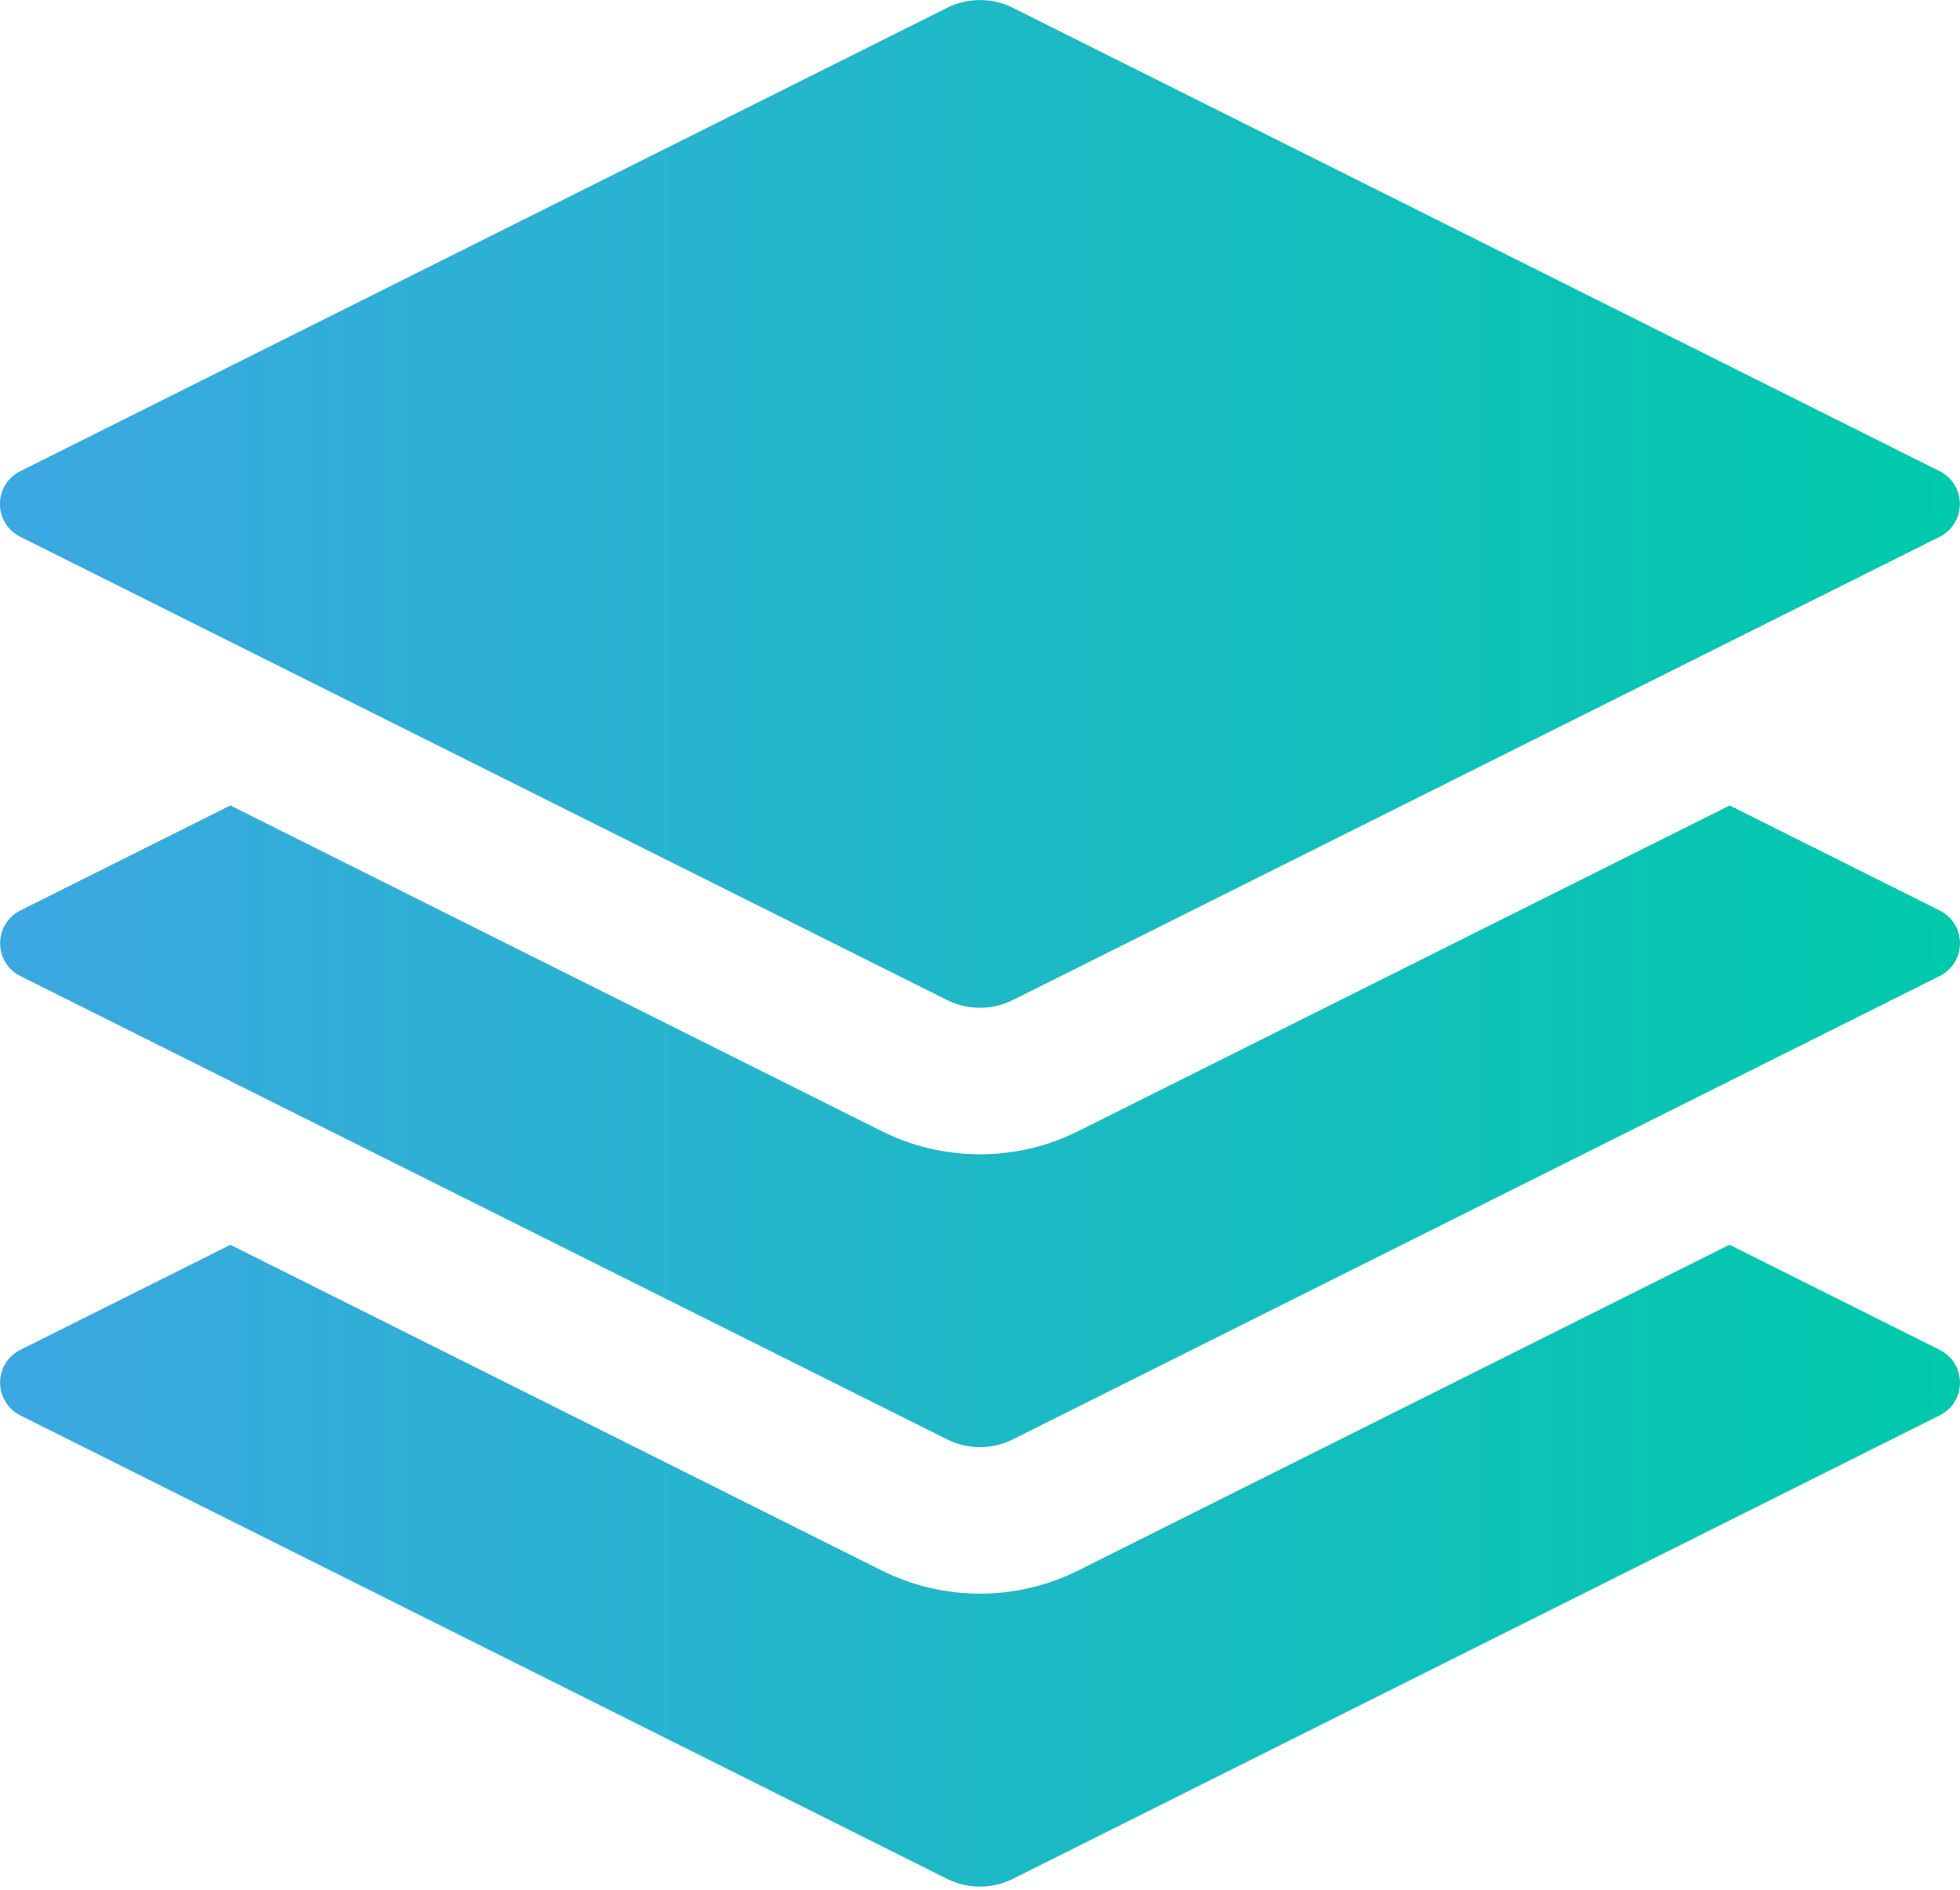
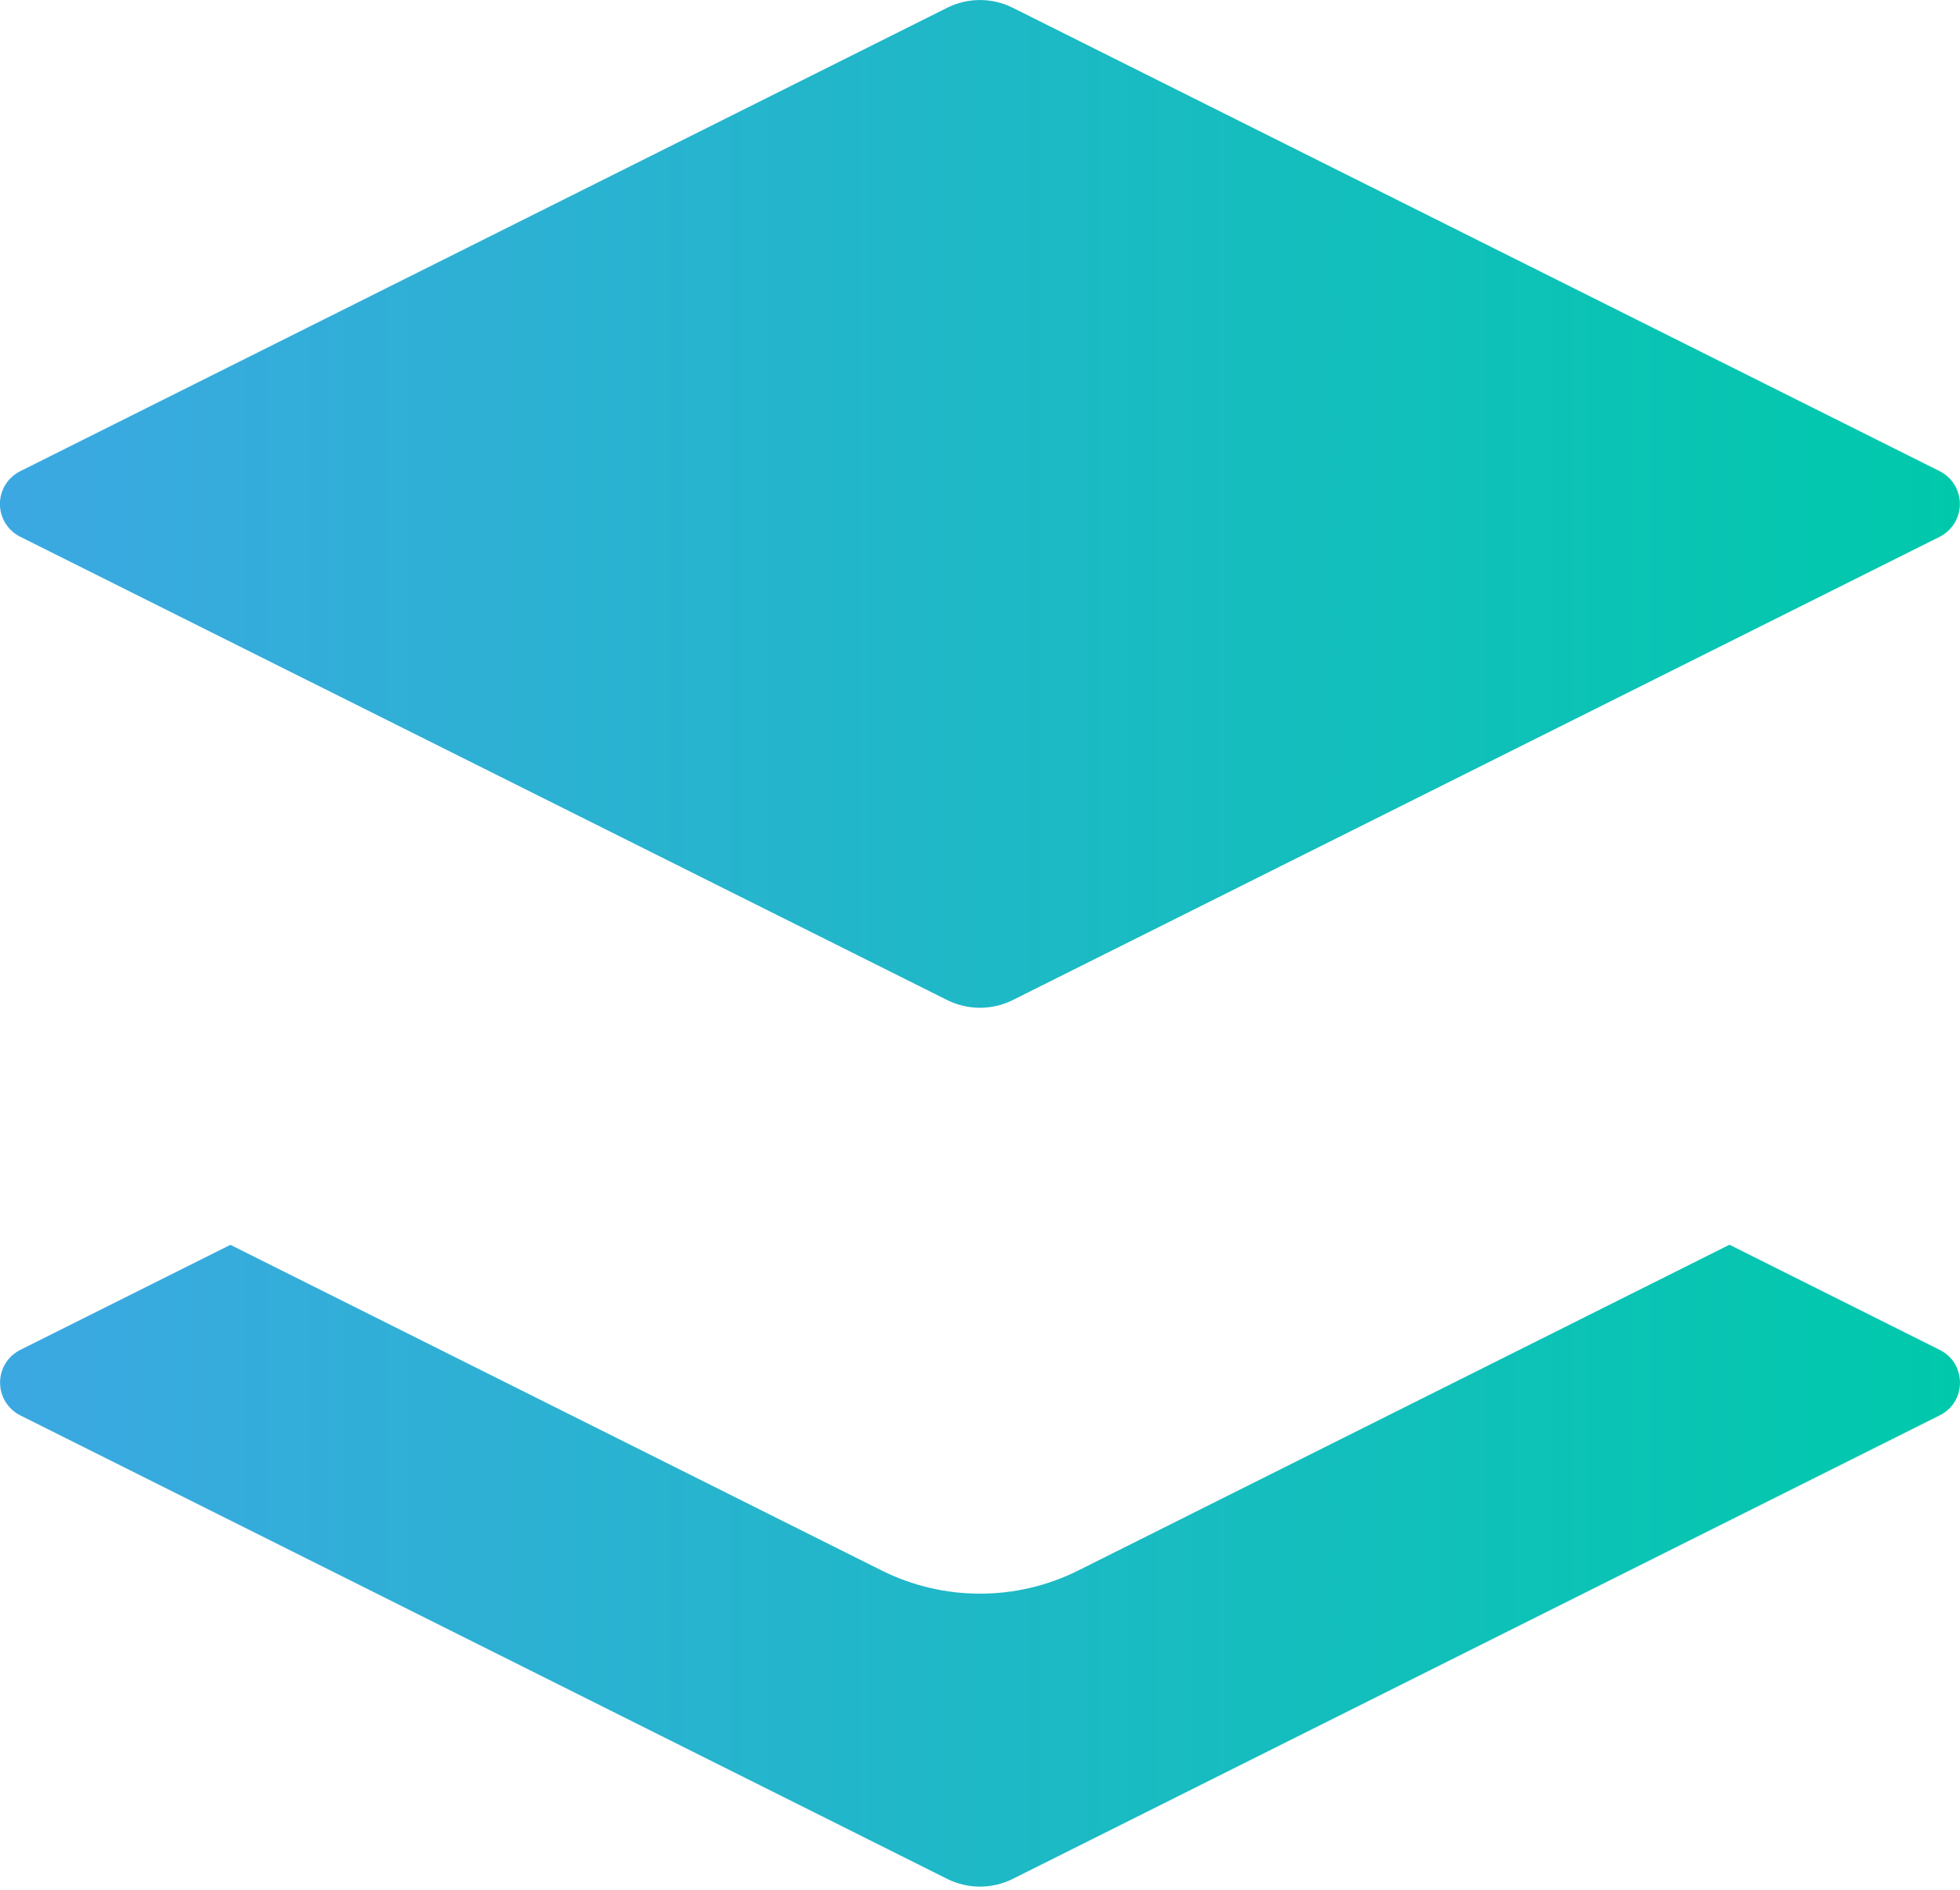
<svg xmlns="http://www.w3.org/2000/svg" width="56" height="54" viewBox="0 0 56 54" fill="none">
  <path d="M49.419 35.571L55.422 38.574C56.192 38.959 56.192 40.058 55.422 40.443L28.934 53.69C28.644 53.834 28.324 53.91 28 53.91C27.675 53.91 27.355 53.834 27.065 53.69L0.577 40.443C0.404 40.355 0.259 40.222 0.157 40.057C0.055 39.892 0.002 39.702 0.002 39.508C0.002 39.314 0.055 39.124 0.157 38.959C0.259 38.794 0.404 38.661 0.577 38.574L6.583 35.571L25.192 44.877C26.96 45.759 29.043 45.759 30.806 44.877L49.416 35.567L49.419 35.571ZM27.065 0.221C27.355 0.076 27.675 0.001 28 0.001C28.324 0.001 28.644 0.076 28.934 0.221L55.422 13.465C55.595 13.552 55.74 13.686 55.842 13.852C55.943 14.017 55.997 14.207 55.997 14.401C55.997 14.595 55.943 14.785 55.842 14.95C55.74 15.115 55.595 15.249 55.422 15.337L28.934 28.578C28.644 28.722 28.324 28.797 28 28.797C27.675 28.797 27.355 28.722 27.065 28.578L0.577 15.337C0.403 15.25 0.257 15.117 0.154 14.951C0.052 14.786 -0.002 14.595 -0.002 14.401C-0.002 14.206 0.052 14.016 0.154 13.851C0.257 13.685 0.403 13.552 0.577 13.465L27.065 0.221Z" fill="url(#paint0_linear_699_1225)" />
-   <path d="M49.419 23.016L55.422 26.019C56.192 26.404 56.192 27.503 55.422 27.888L28.934 41.132C28.644 41.276 28.324 41.352 28 41.352C27.675 41.352 27.355 41.276 27.065 41.132L0.577 27.888C0.404 27.801 0.259 27.667 0.157 27.502C0.055 27.337 0.002 27.147 0.002 26.954C0.002 26.76 0.055 26.57 0.157 26.405C0.259 26.24 0.404 26.106 0.577 26.019L6.583 23.016L25.192 32.323C26.96 33.205 29.043 33.205 30.806 32.323L49.419 23.016Z" fill="url(#paint1_linear_699_1225)" />
  <defs>
    <linearGradient id="paint0_linear_699_1225" x1="55.999" y1="26.955" x2="-0.002" y2="26.955" gradientUnits="userSpaceOnUse">
      <stop stop-color="#00C9AB" />
      <stop offset="1" stop-color="#3CA8E2" />
    </linearGradient>
    <linearGradient id="paint1_linear_699_1225" x1="55.999" y1="26.955" x2="-0.002" y2="26.955" gradientUnits="userSpaceOnUse">
      <stop stop-color="#00C9AB" />
      <stop offset="1" stop-color="#3CA8E2" />
    </linearGradient>
  </defs>
</svg>